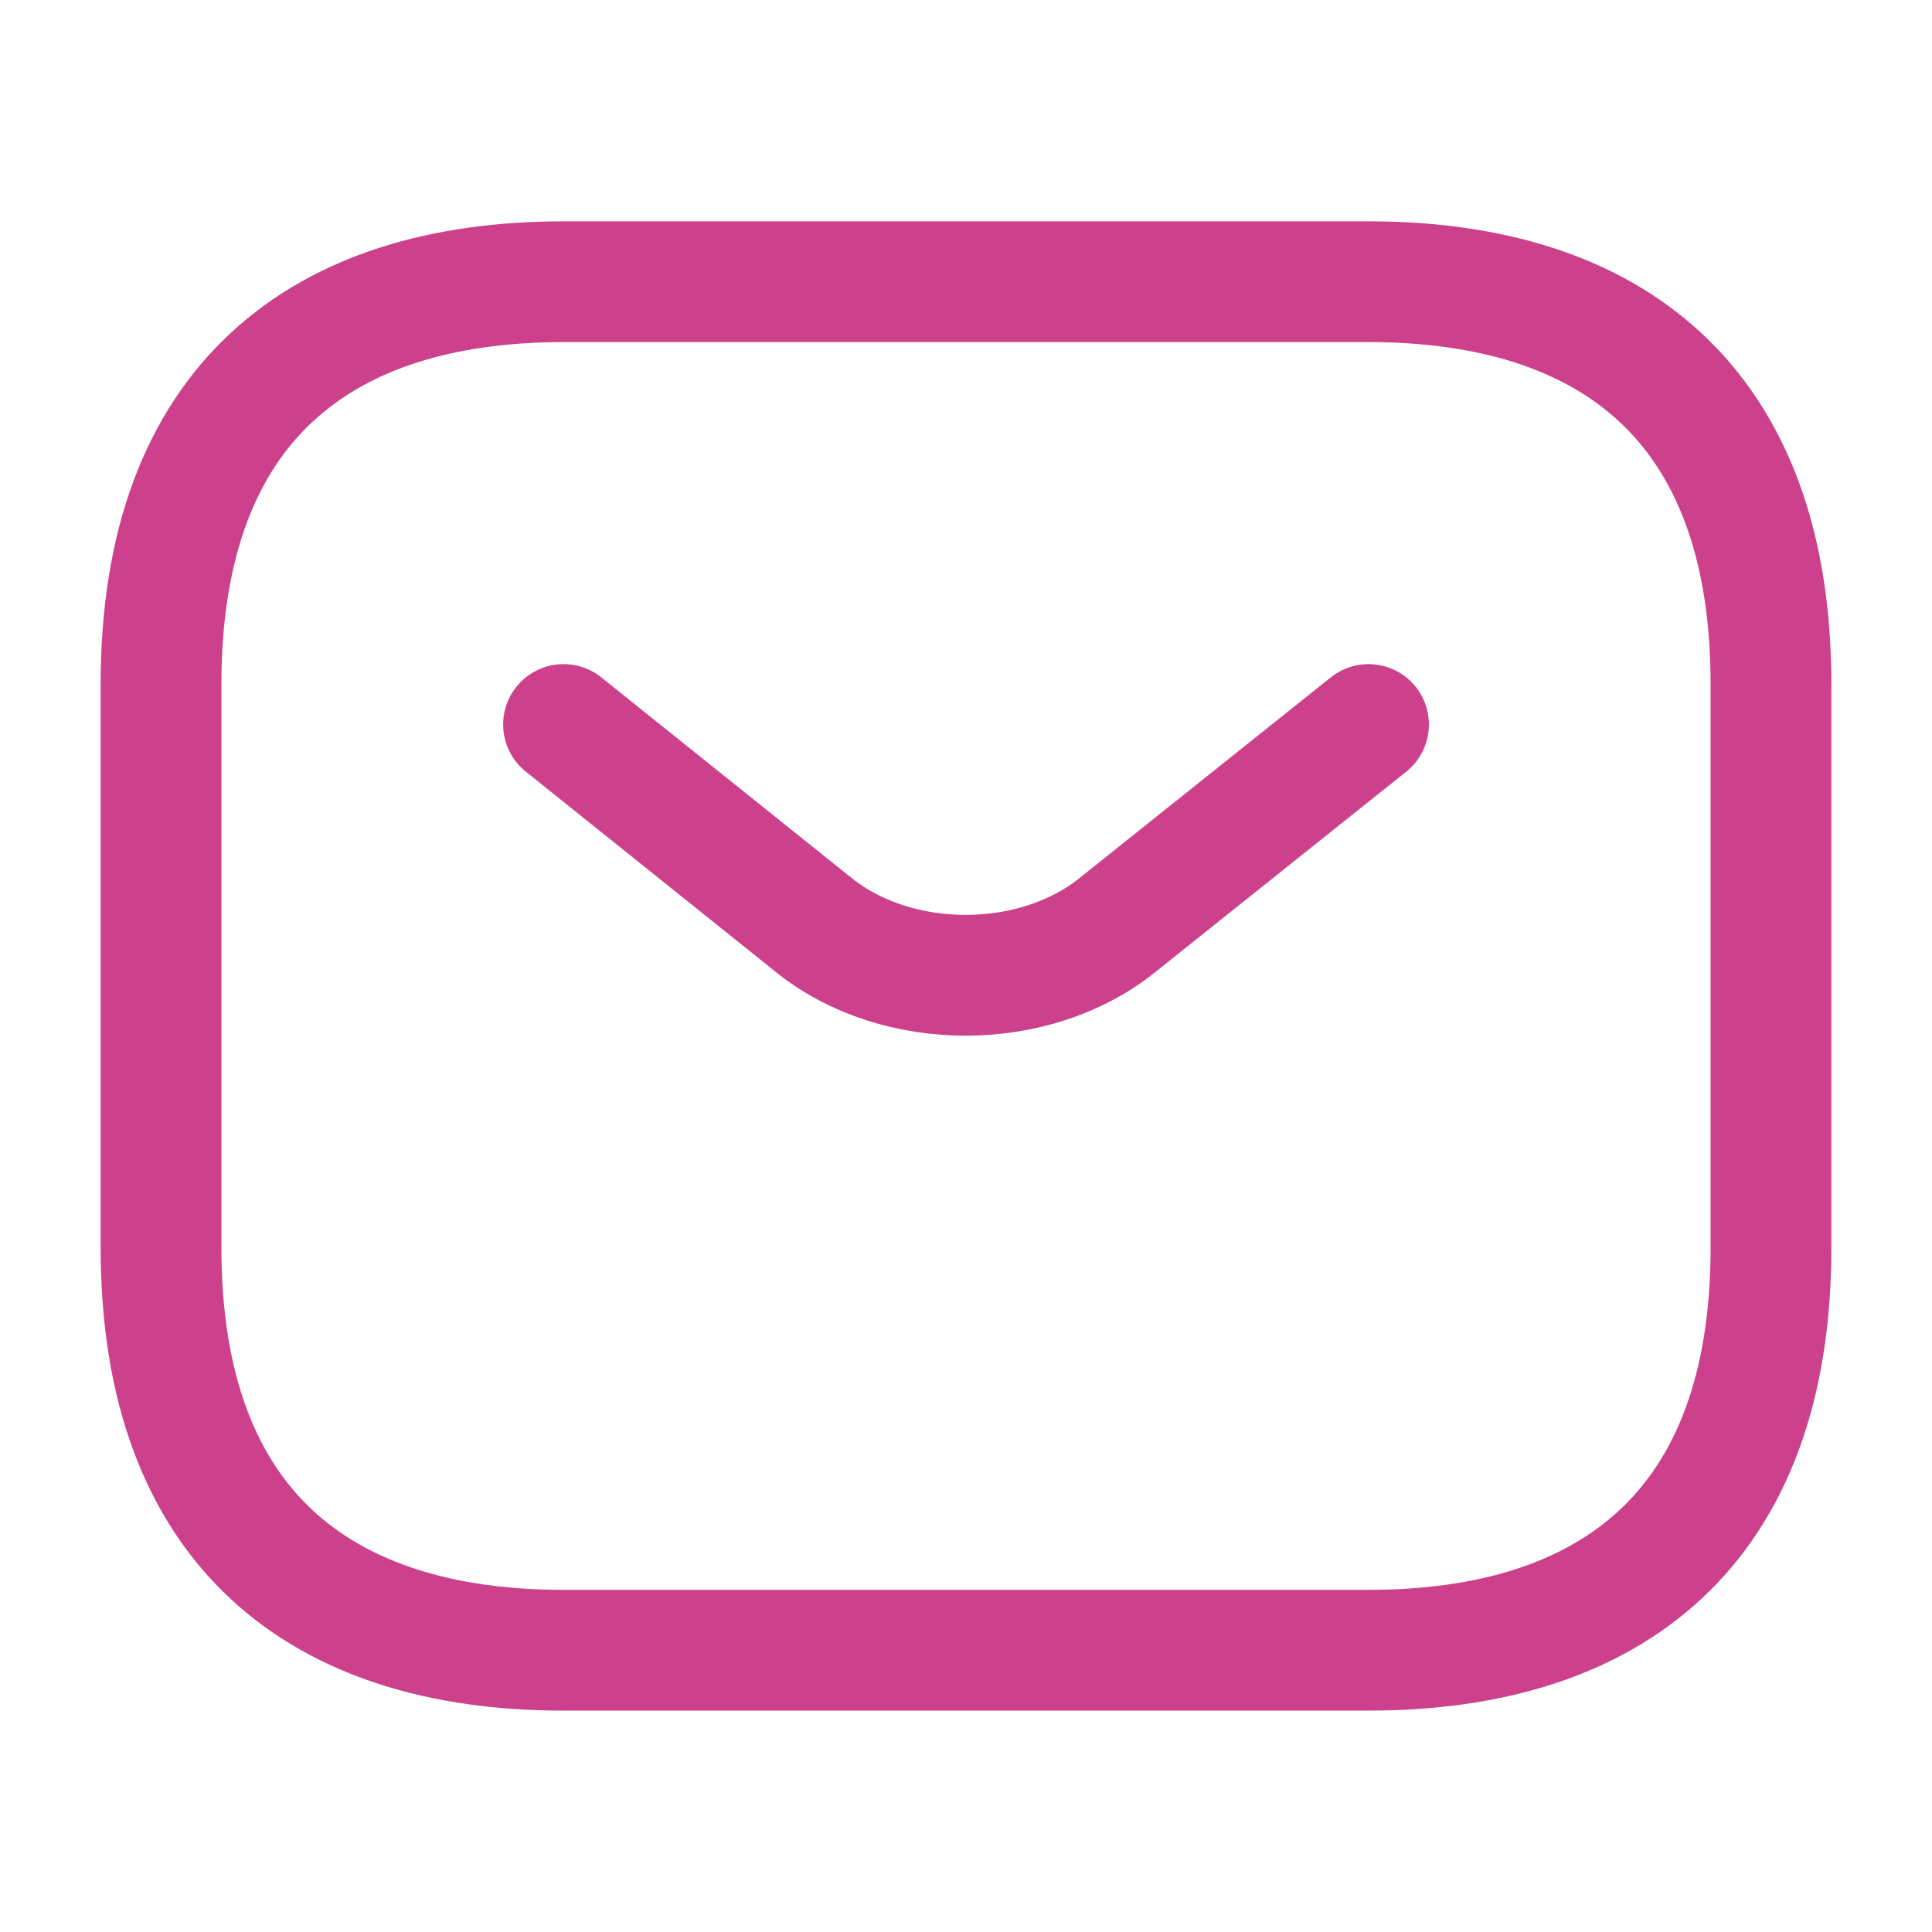
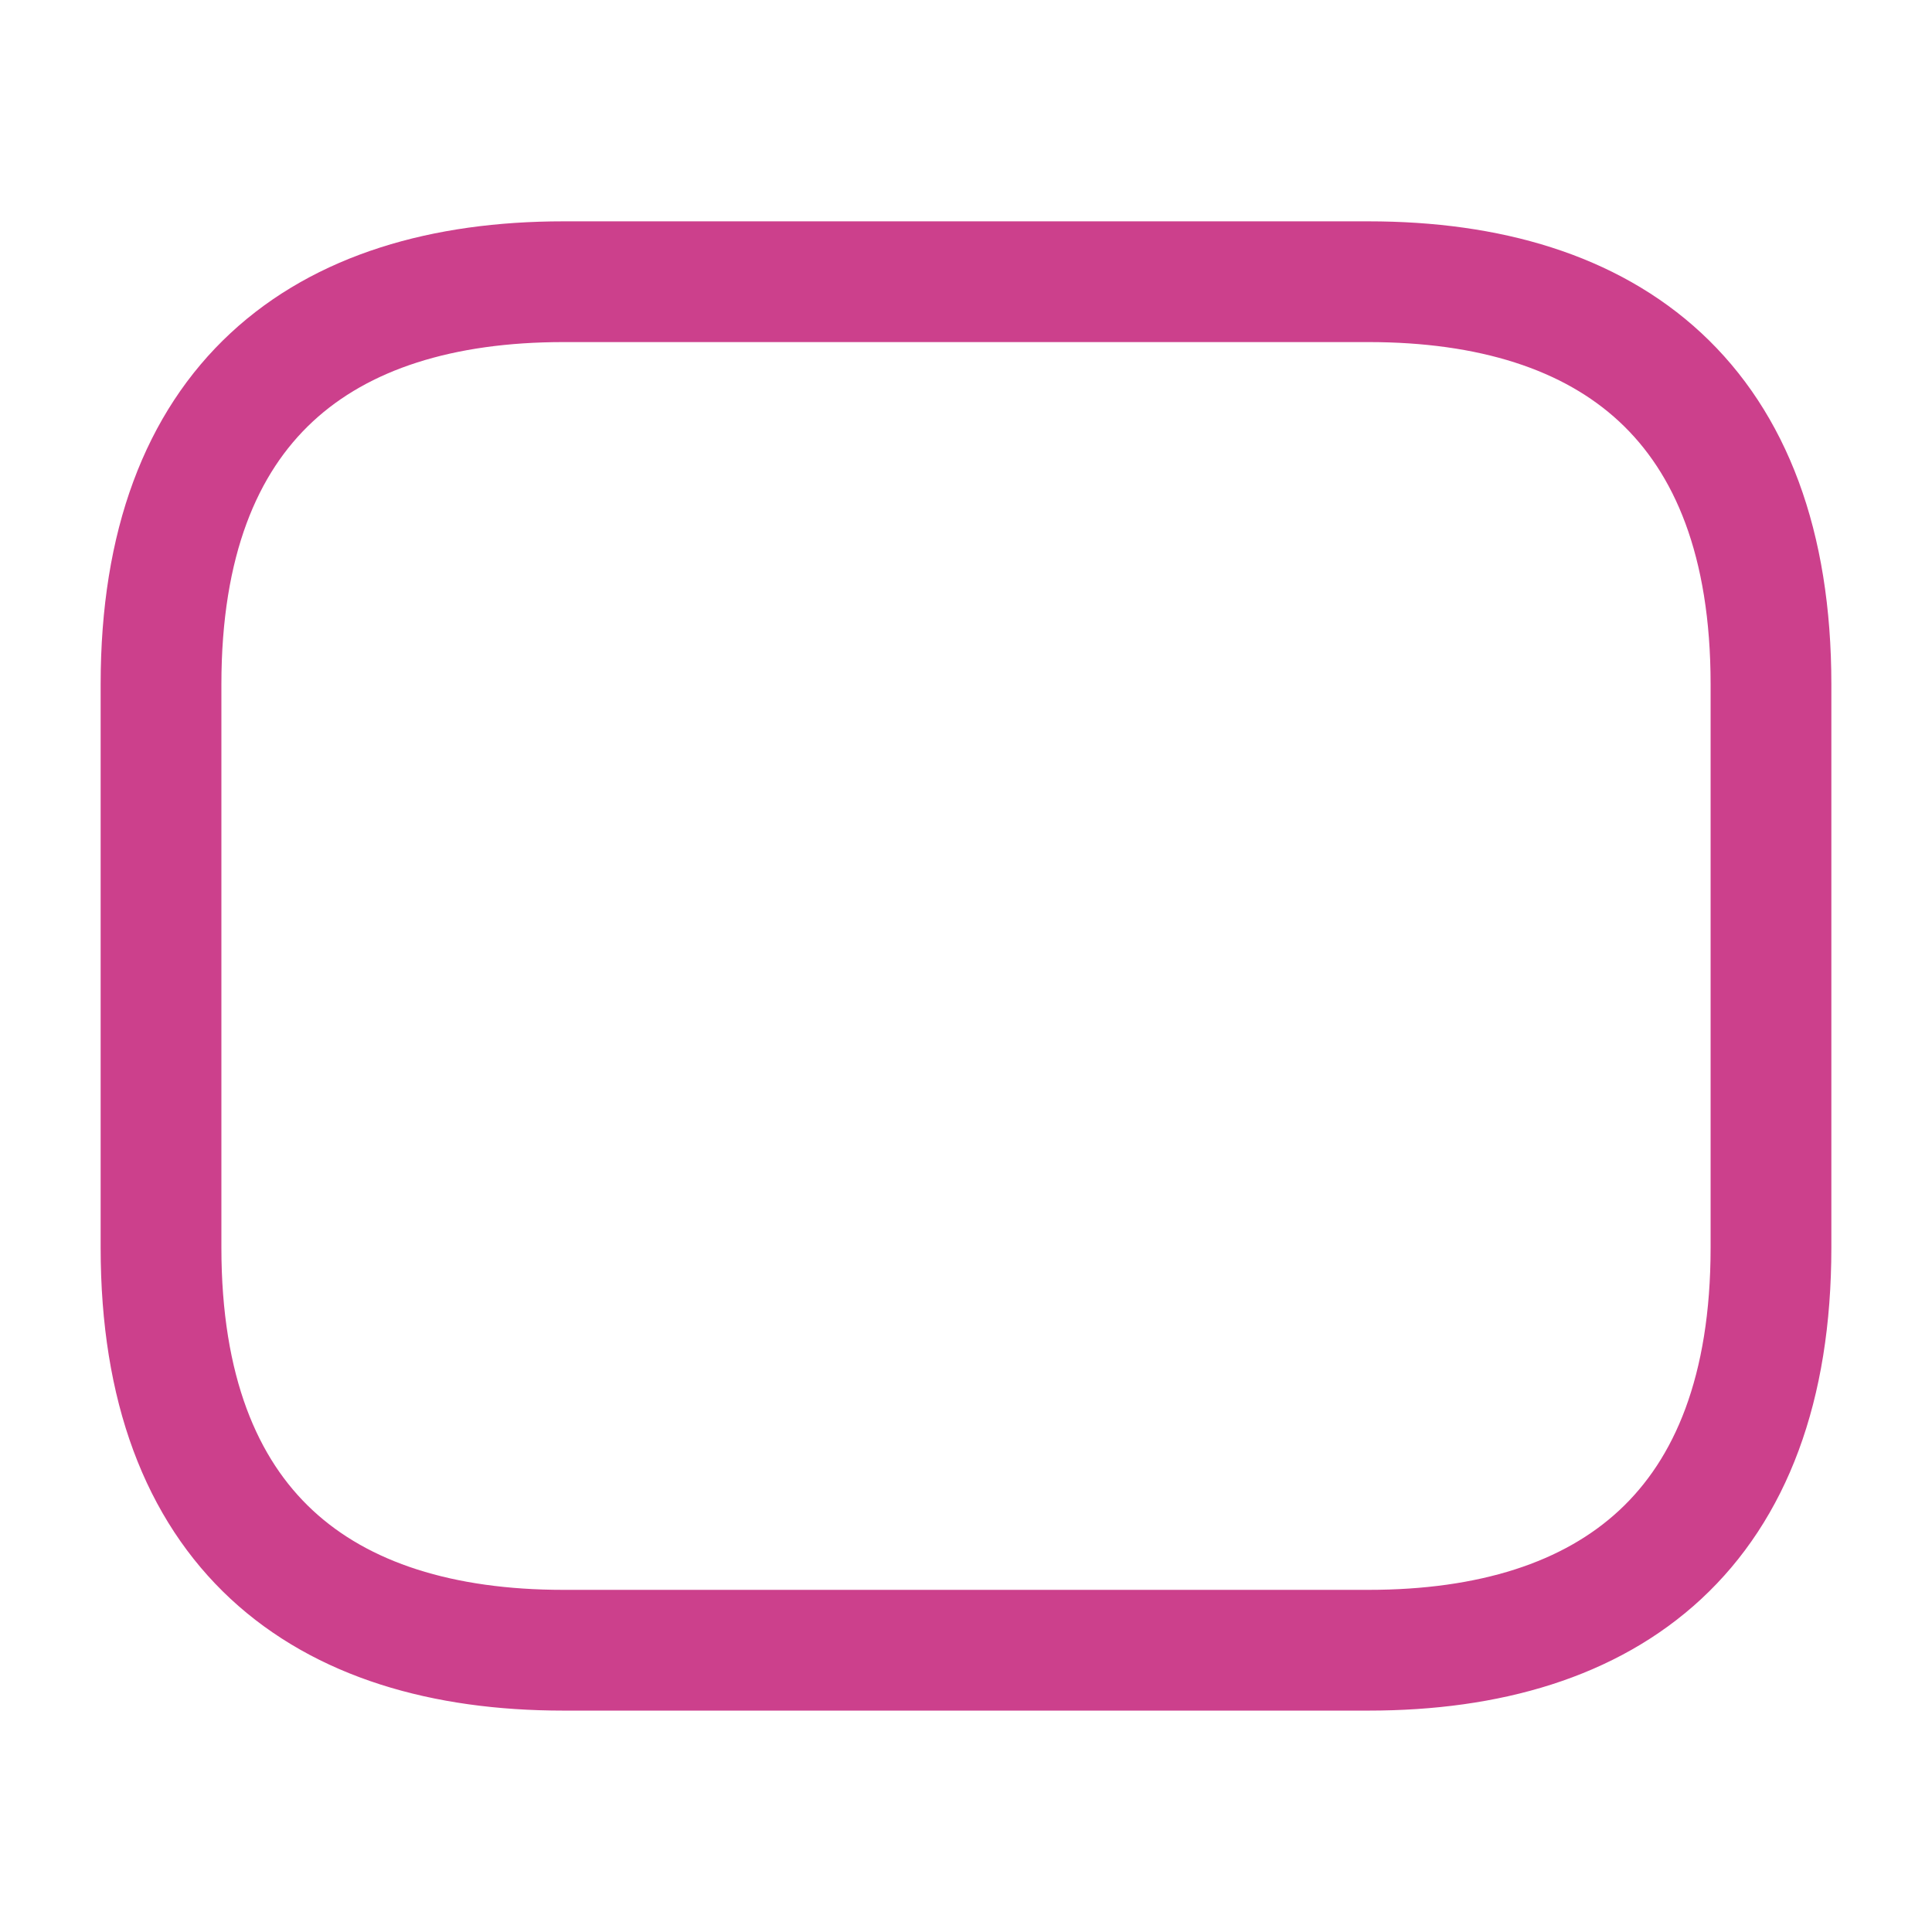
<svg xmlns="http://www.w3.org/2000/svg" width="32" height="32" viewBox="0 0 32 32" fill="none">
-   <path d="M22.666 27.333H9.333C5.333 27.333 2.667 25.333 2.667 20.666V11.333C2.667 6.666 5.333 4.666 9.333 4.666H22.666C26.666 4.666 29.333 6.666 29.333 11.333V20.666C29.333 25.333 26.666 27.333 22.666 27.333Z" stroke="#CC408C" stroke-width="2" stroke-miterlimit="10" stroke-linecap="round" stroke-linejoin="round" />
-   <path d="M22.667 12L18.494 15.333C17.12 16.427 14.867 16.427 13.493 15.333L9.334 12" stroke="#CC408C" stroke-width="2" stroke-miterlimit="10" stroke-linecap="round" stroke-linejoin="round" />
+   <path d="M22.666 27.333H9.333C5.333 27.333 2.667 25.333 2.667 20.666V11.333C2.667 6.666 5.333 4.666 9.333 4.666H22.666C26.666 4.666 29.333 6.666 29.333 11.333V20.666C29.333 25.333 26.666 27.333 22.666 27.333" stroke="#CC408C" stroke-width="2" stroke-miterlimit="10" stroke-linecap="round" stroke-linejoin="round" />
</svg>